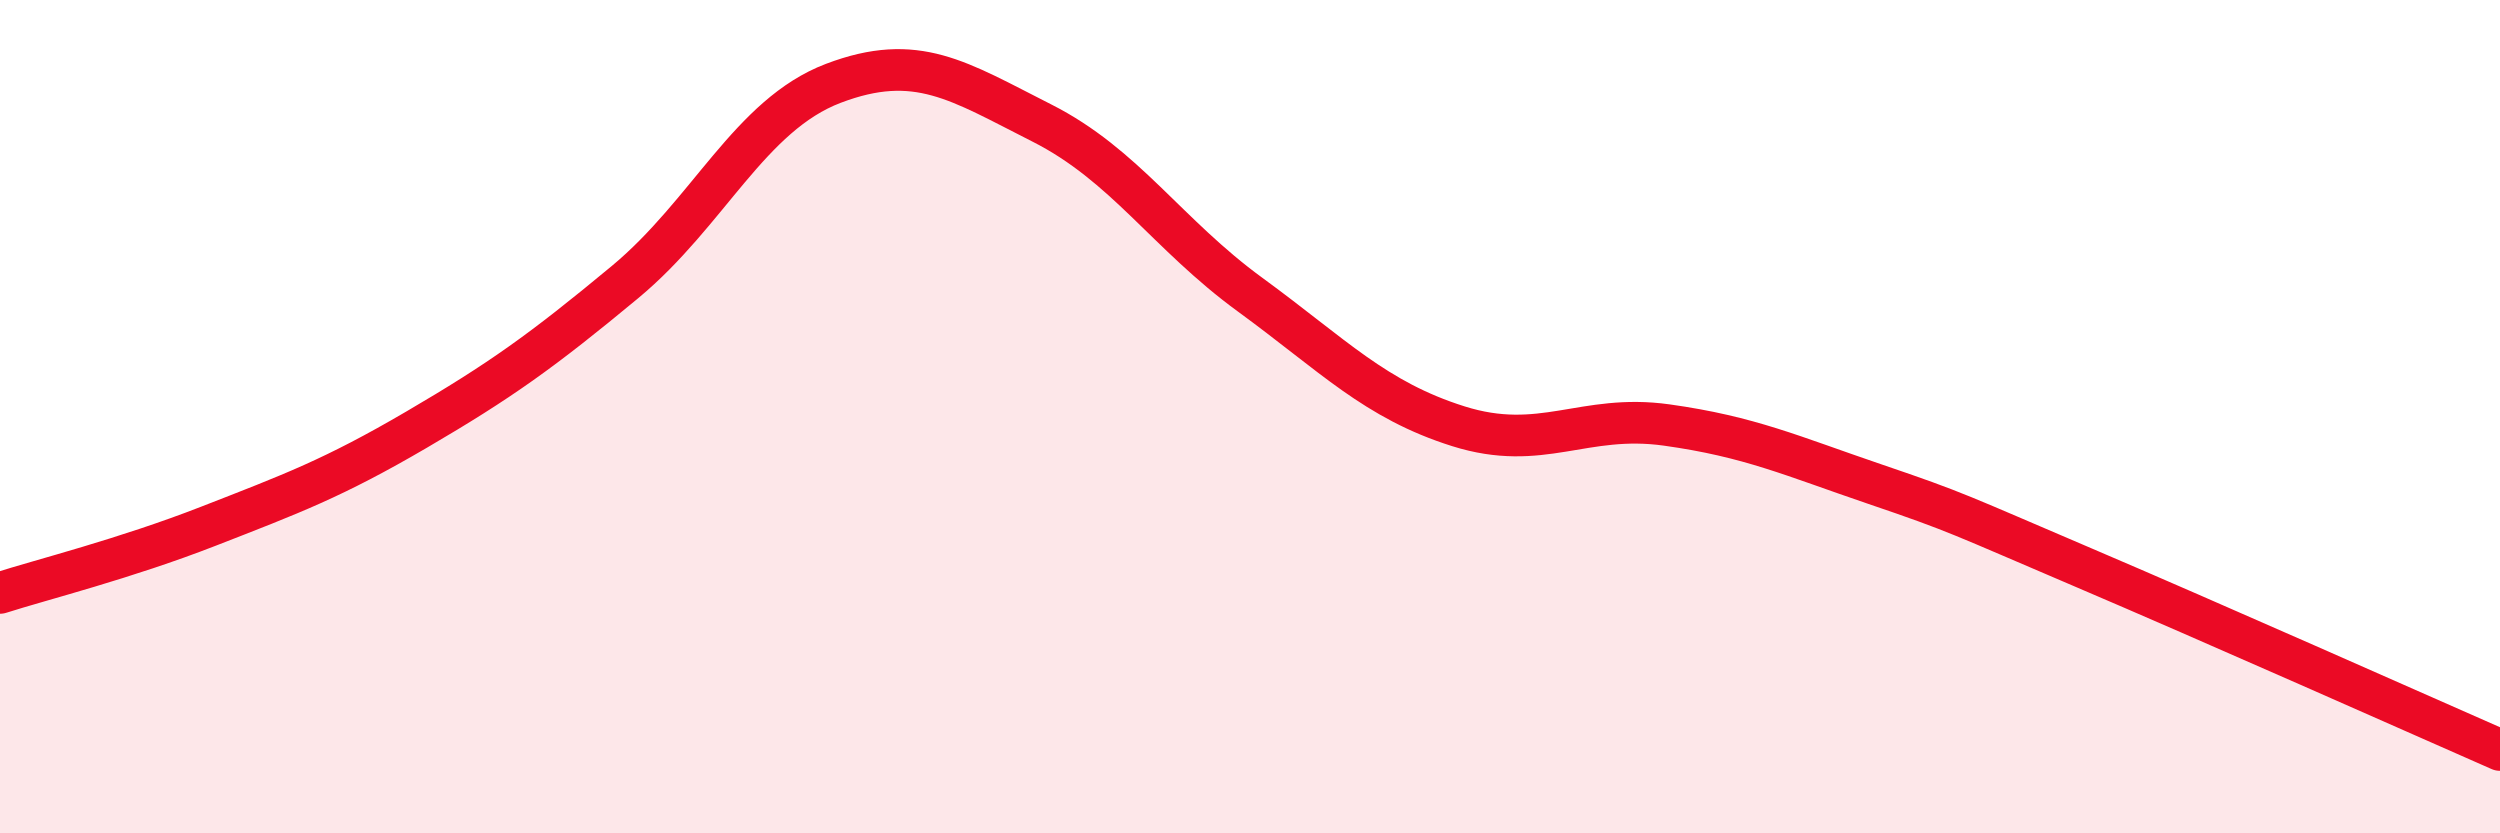
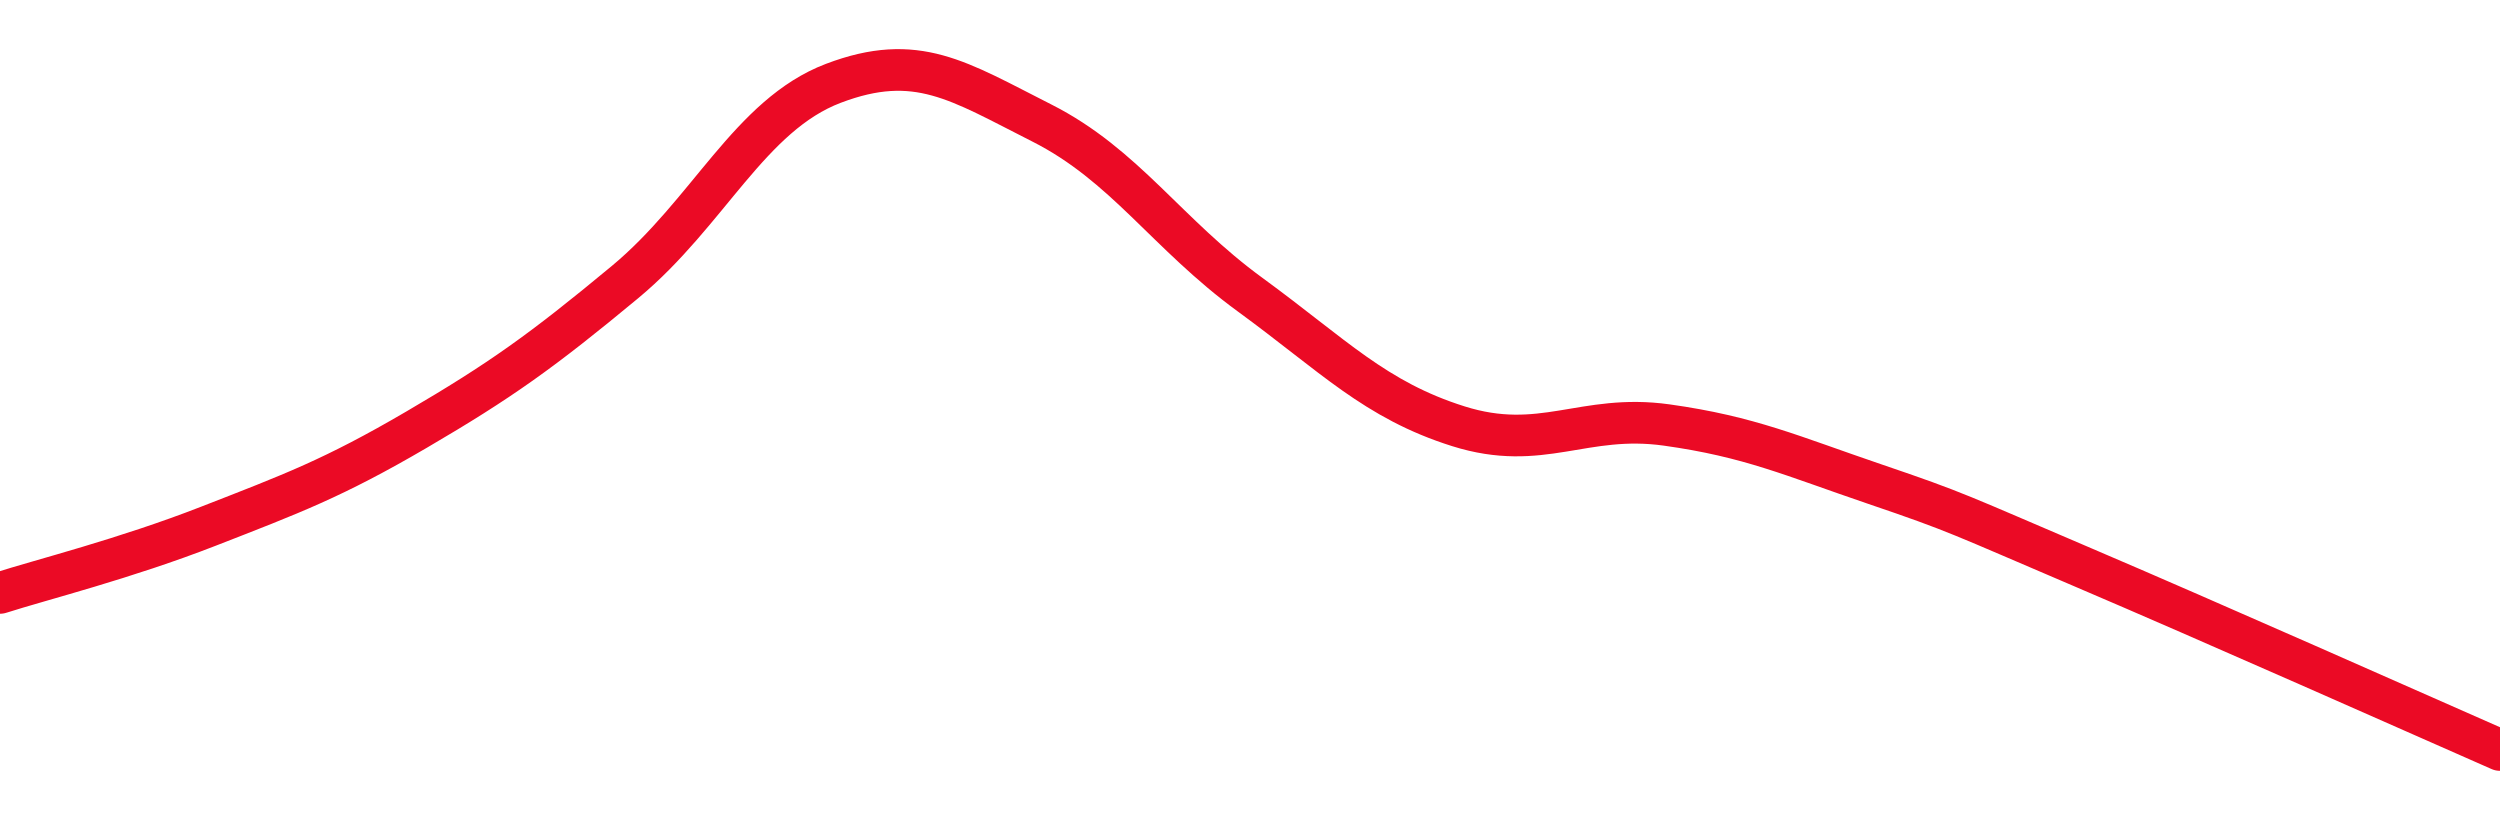
<svg xmlns="http://www.w3.org/2000/svg" width="60" height="20" viewBox="0 0 60 20">
-   <path d="M 0,14.23 C 1,13.91 3,13.41 5,12.63 C 7,11.85 8,11.48 10,10.31 C 12,9.14 13,8.43 15,6.77 C 17,5.11 18,2.76 20,2 C 22,1.24 23,1.94 25,2.95 C 27,3.96 28,5.61 30,7.07 C 32,8.53 33,9.6 35,10.23 C 37,10.86 38,9.92 40,10.2 C 42,10.48 43,10.94 45,11.62 C 47,12.3 47,12.34 50,13.62 C 53,14.9 58,17.12 60,18L60 20L0 20Z" fill="#EB0A25" opacity="0.1" stroke-linecap="round" stroke-linejoin="round" />
  <path d="M 0,14.23 C 1,13.91 3,13.41 5,12.63 C 7,11.85 8,11.48 10,10.31 C 12,9.14 13,8.43 15,6.77 C 17,5.11 18,2.76 20,2 C 22,1.24 23,1.94 25,2.95 C 27,3.96 28,5.61 30,7.07 C 32,8.53 33,9.6 35,10.23 C 37,10.86 38,9.92 40,10.2 C 42,10.48 43,10.94 45,11.62 C 47,12.3 47,12.34 50,13.62 C 53,14.9 58,17.12 60,18" stroke="#EB0A25" stroke-width="1" fill="none" stroke-linecap="round" stroke-linejoin="round" />
</svg>